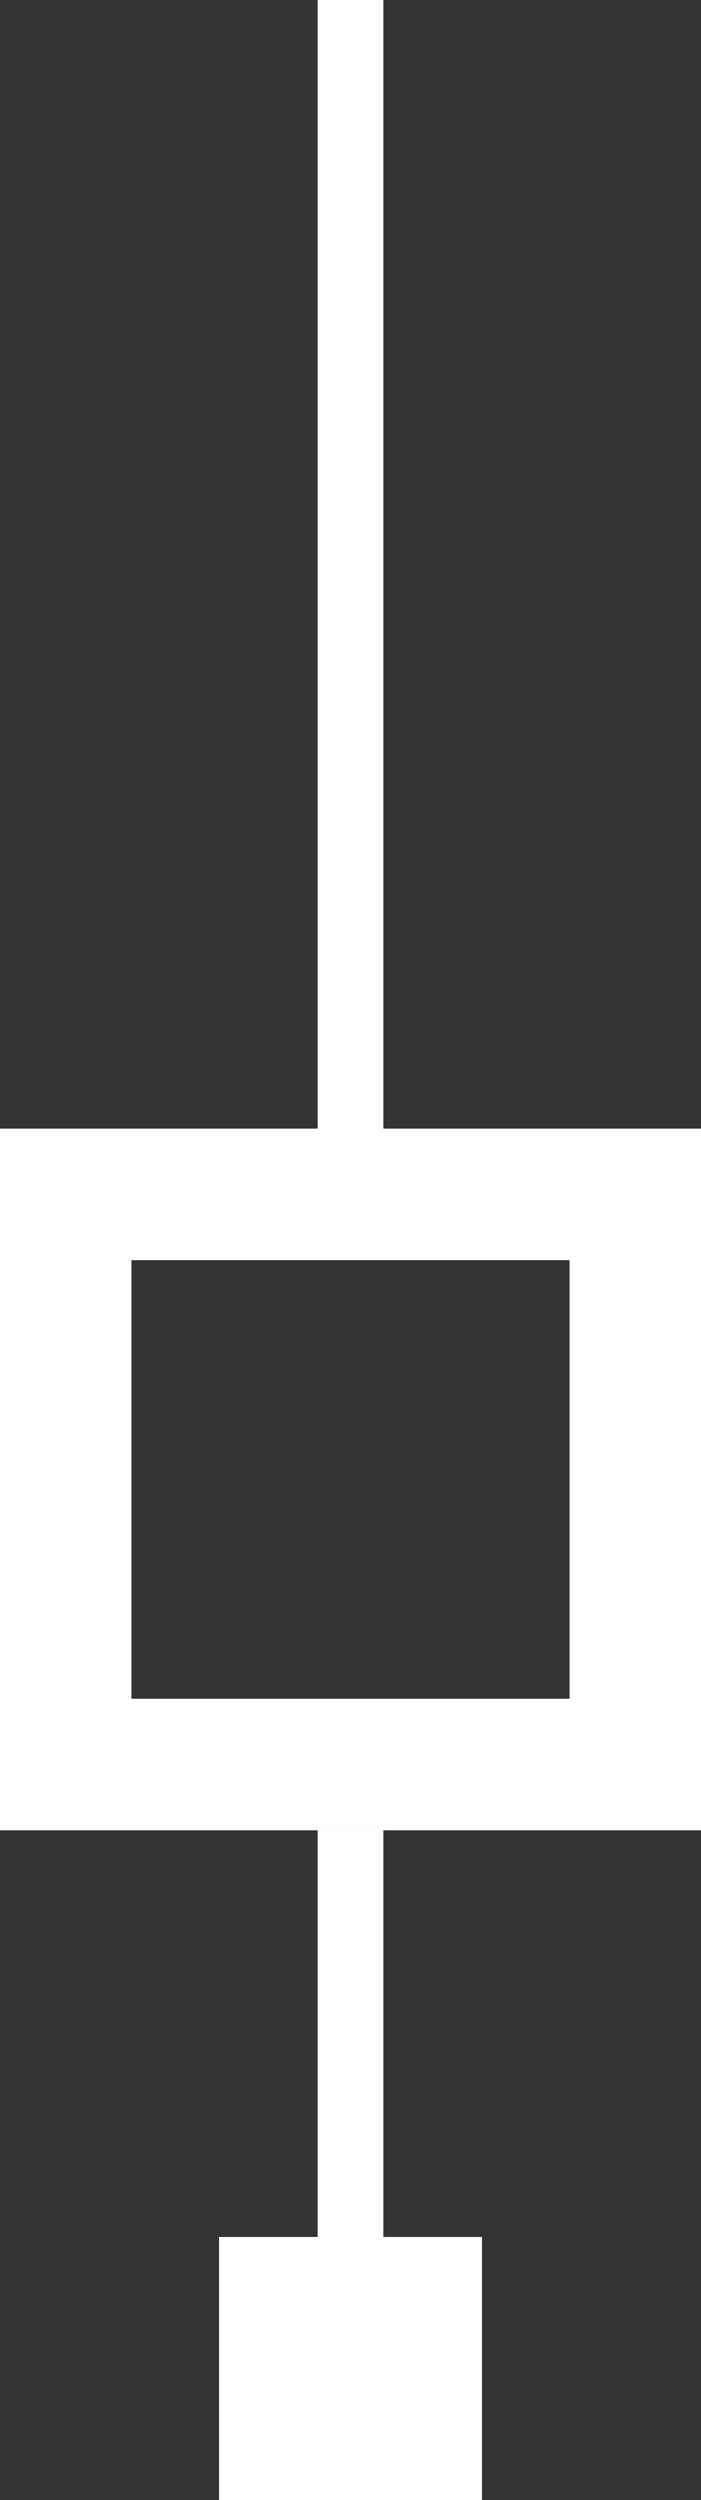
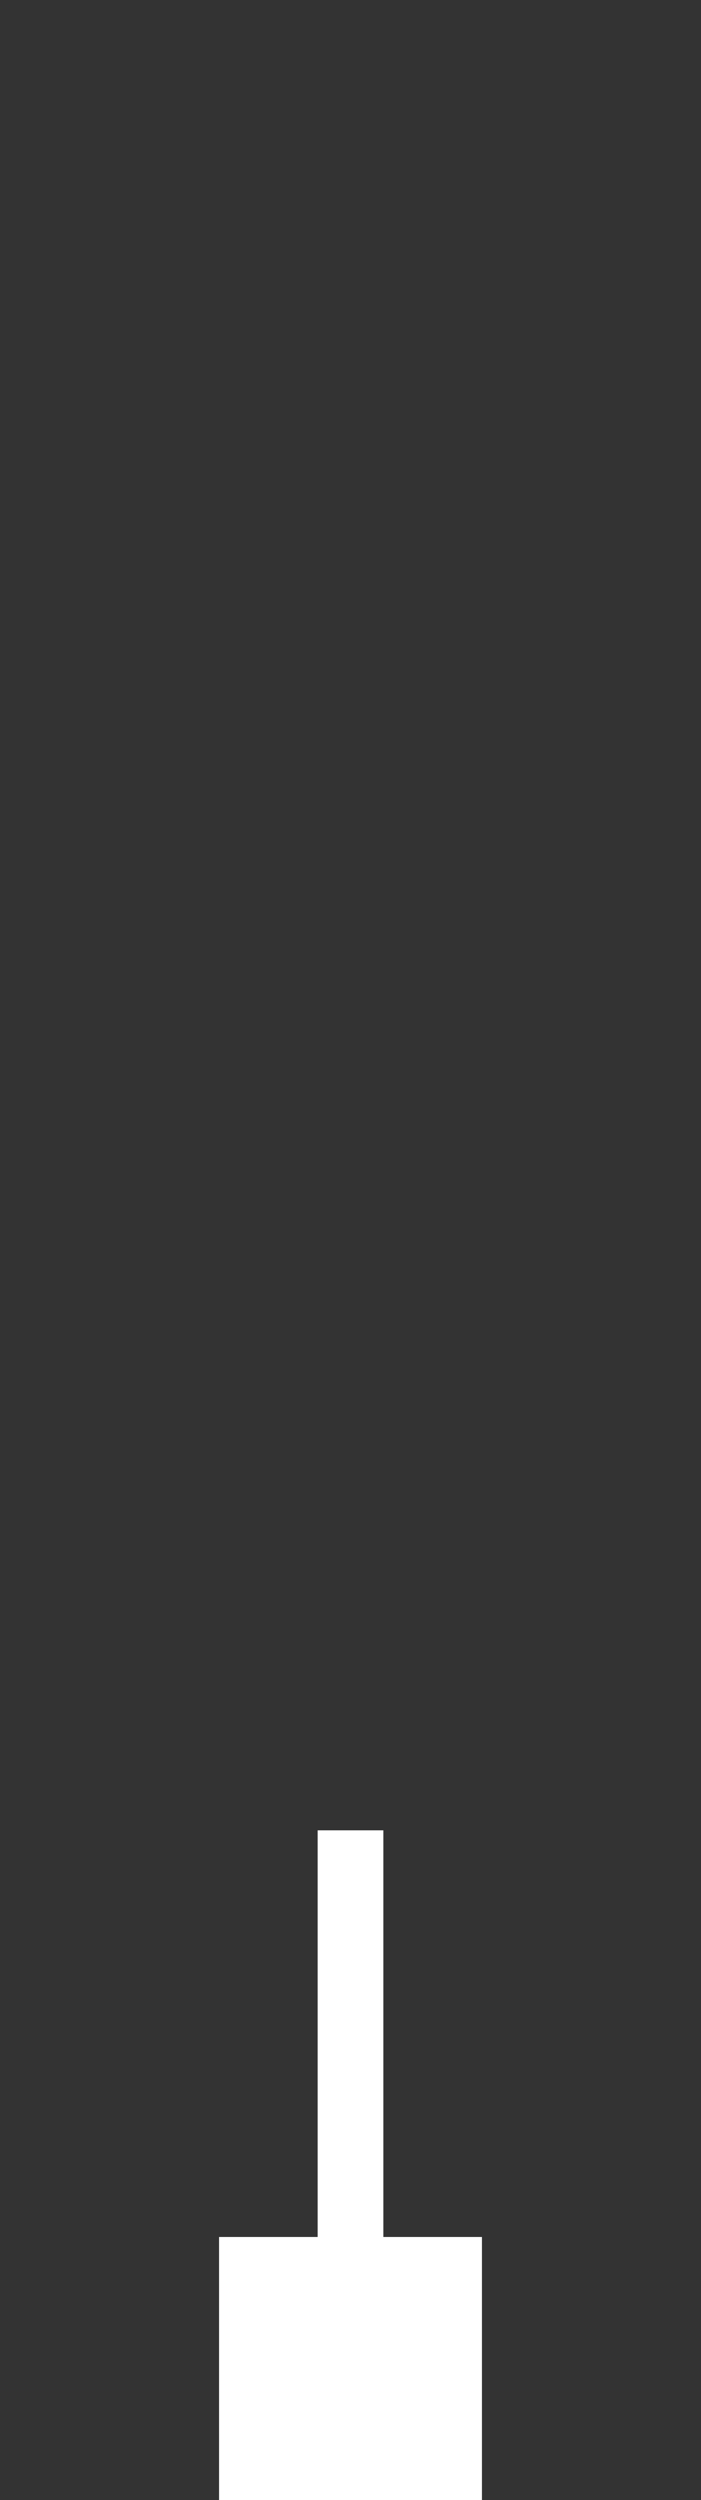
<svg xmlns="http://www.w3.org/2000/svg" width="32" height="114.015" viewBox="0 0 32 114.015">
  <rect x="0" y="0" width="32" height="114.015" fill="#333333" stroke="none" />
  <g id="Group_1180" data-name="Group 1180" transform="translate(-944 -7090.985)">
    <g id="Group_1172" data-name="Group 1172" transform="translate(0 -18.546)">
      <g id="Rectangle_1494" data-name="Rectangle 1494" transform="translate(944 7161)" fill="none" stroke="#fff" stroke-width="6">
        <rect width="32" height="32" stroke="none" />
-         <rect x="3" y="3" width="26" height="26" fill="none" />
      </g>
      <line id="Line_15" data-name="Line 15" y1="24.499" transform="translate(960 7193.001)" fill="none" stroke="#fff" stroke-width="3" />
-       <line id="Line_16" data-name="Line 16" y1="51.469" transform="translate(960 7109.531)" fill="none" stroke="#fff" stroke-width="3" />
    </g>
    <rect id="Rectangle_1496" data-name="Rectangle 1496" width="12" height="12" transform="translate(954 7193)" fill="#fff" />
  </g>
</svg>